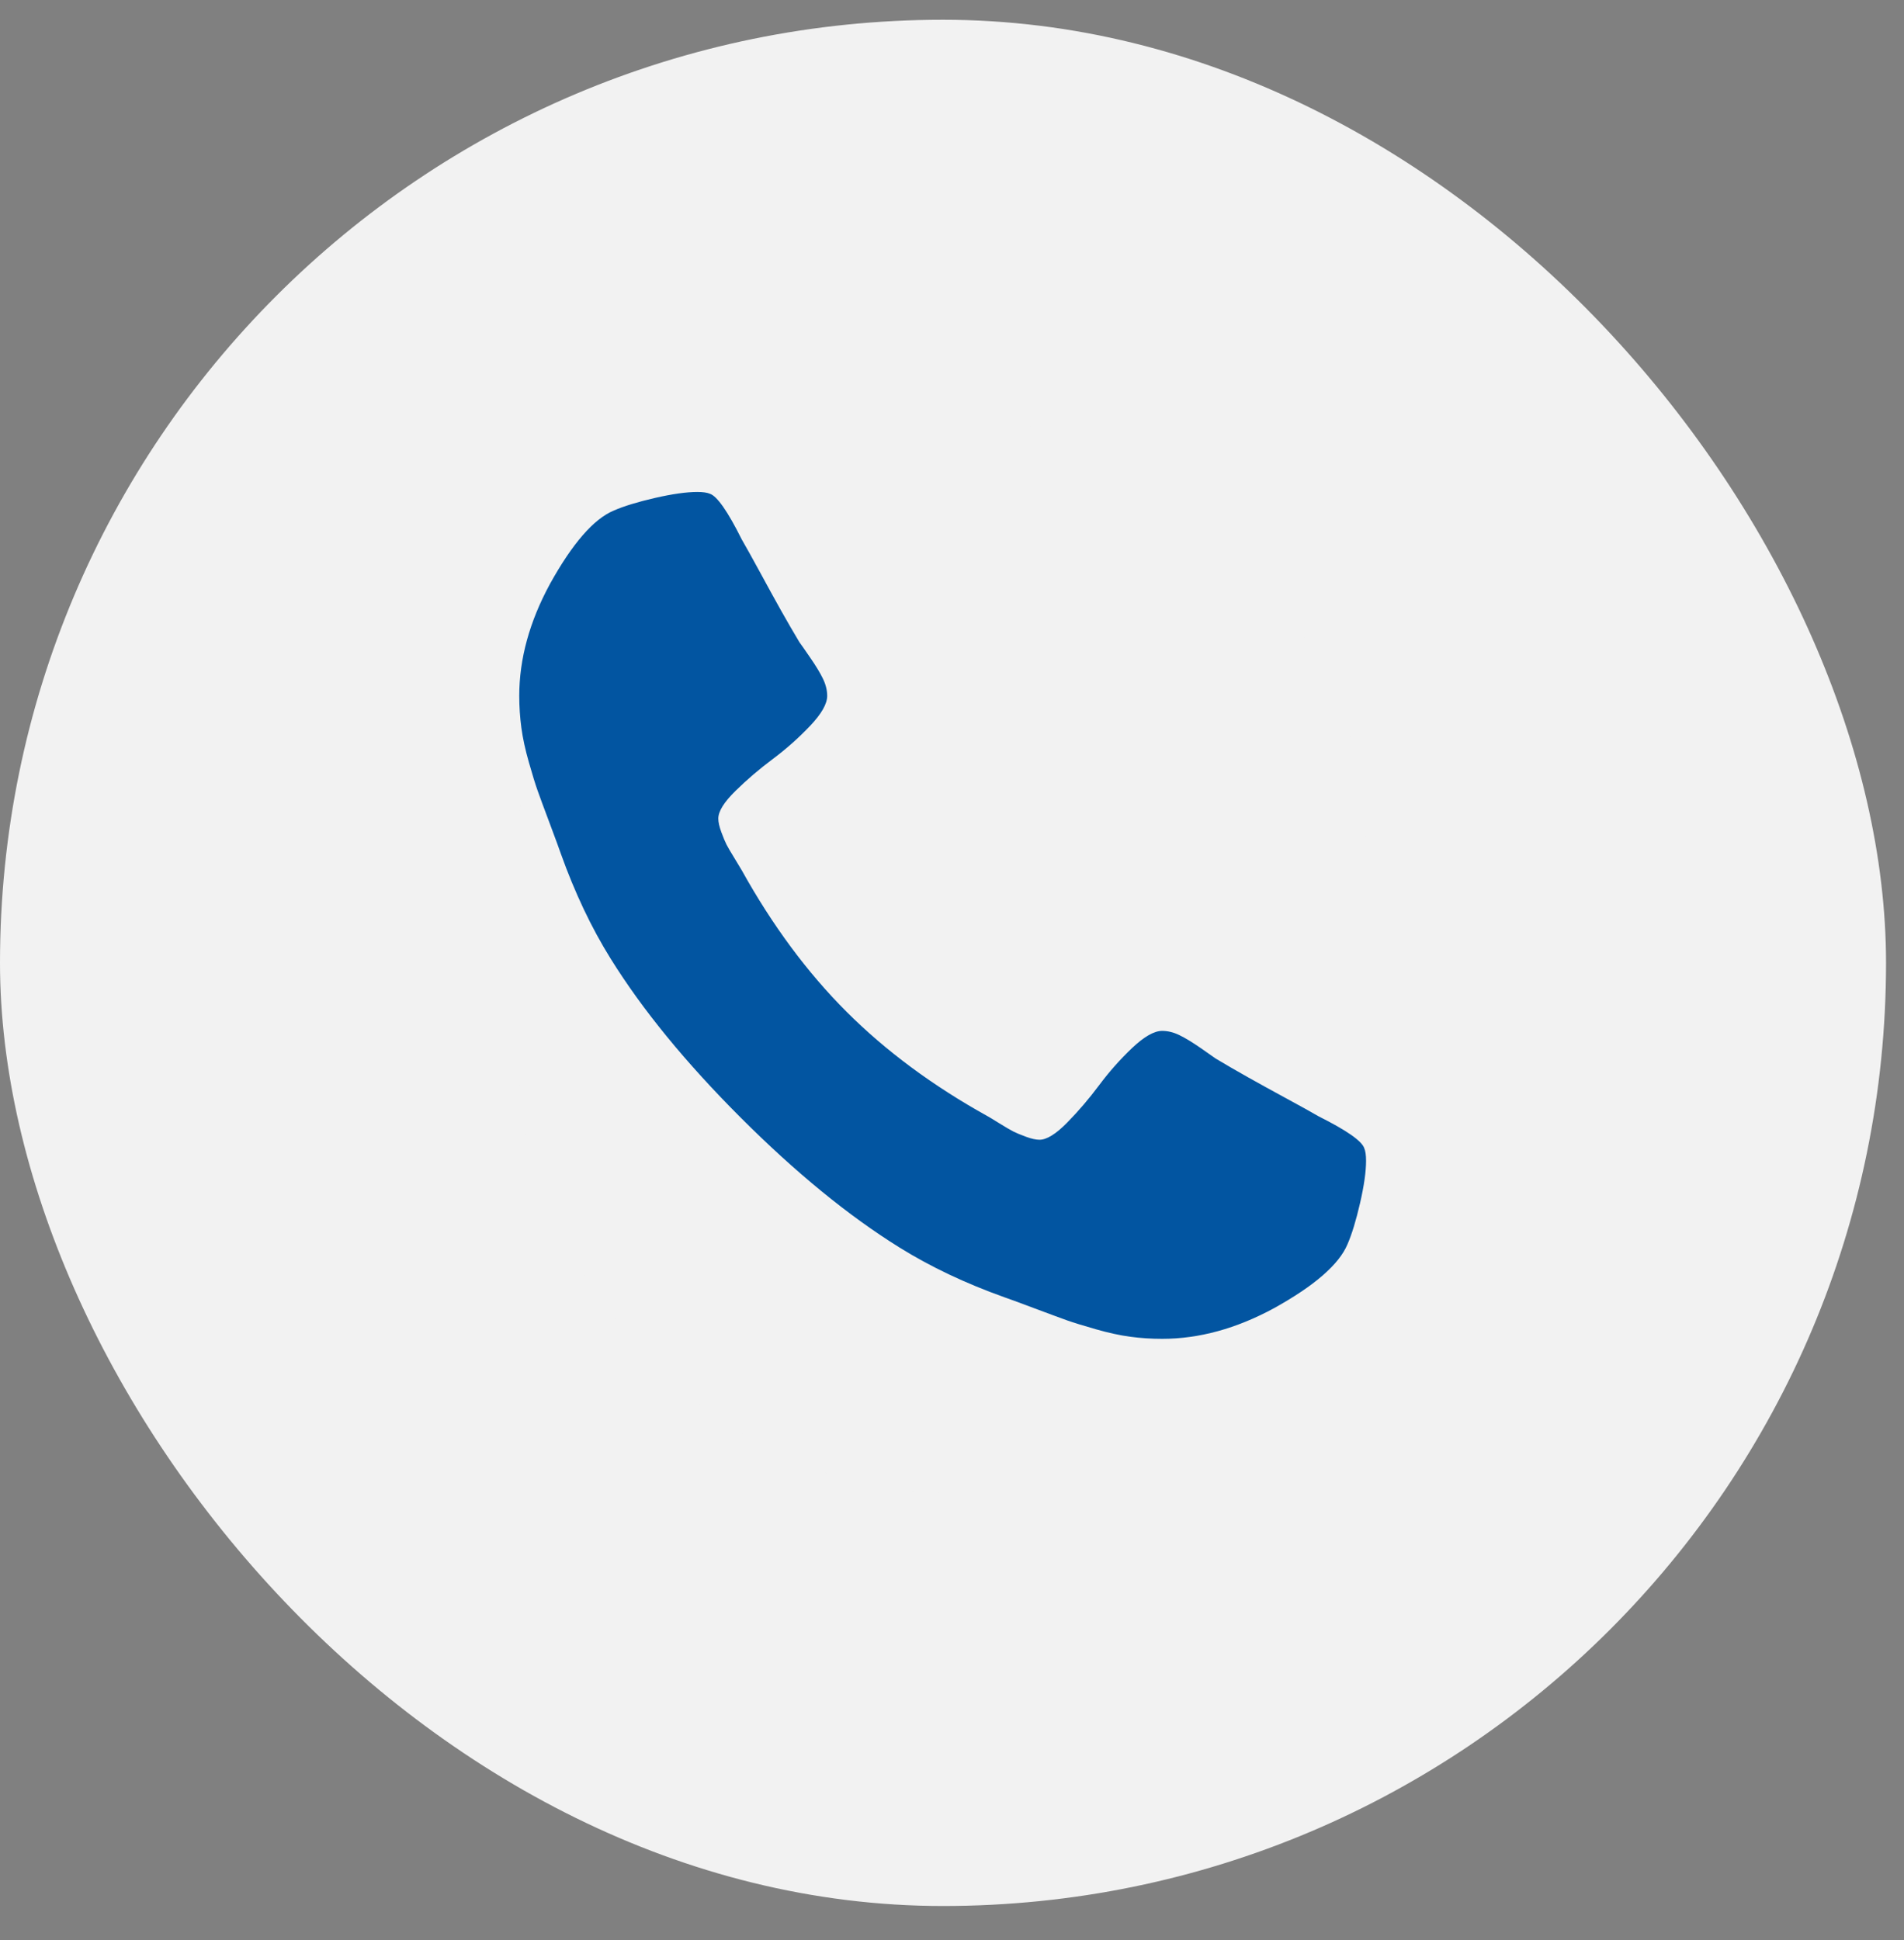
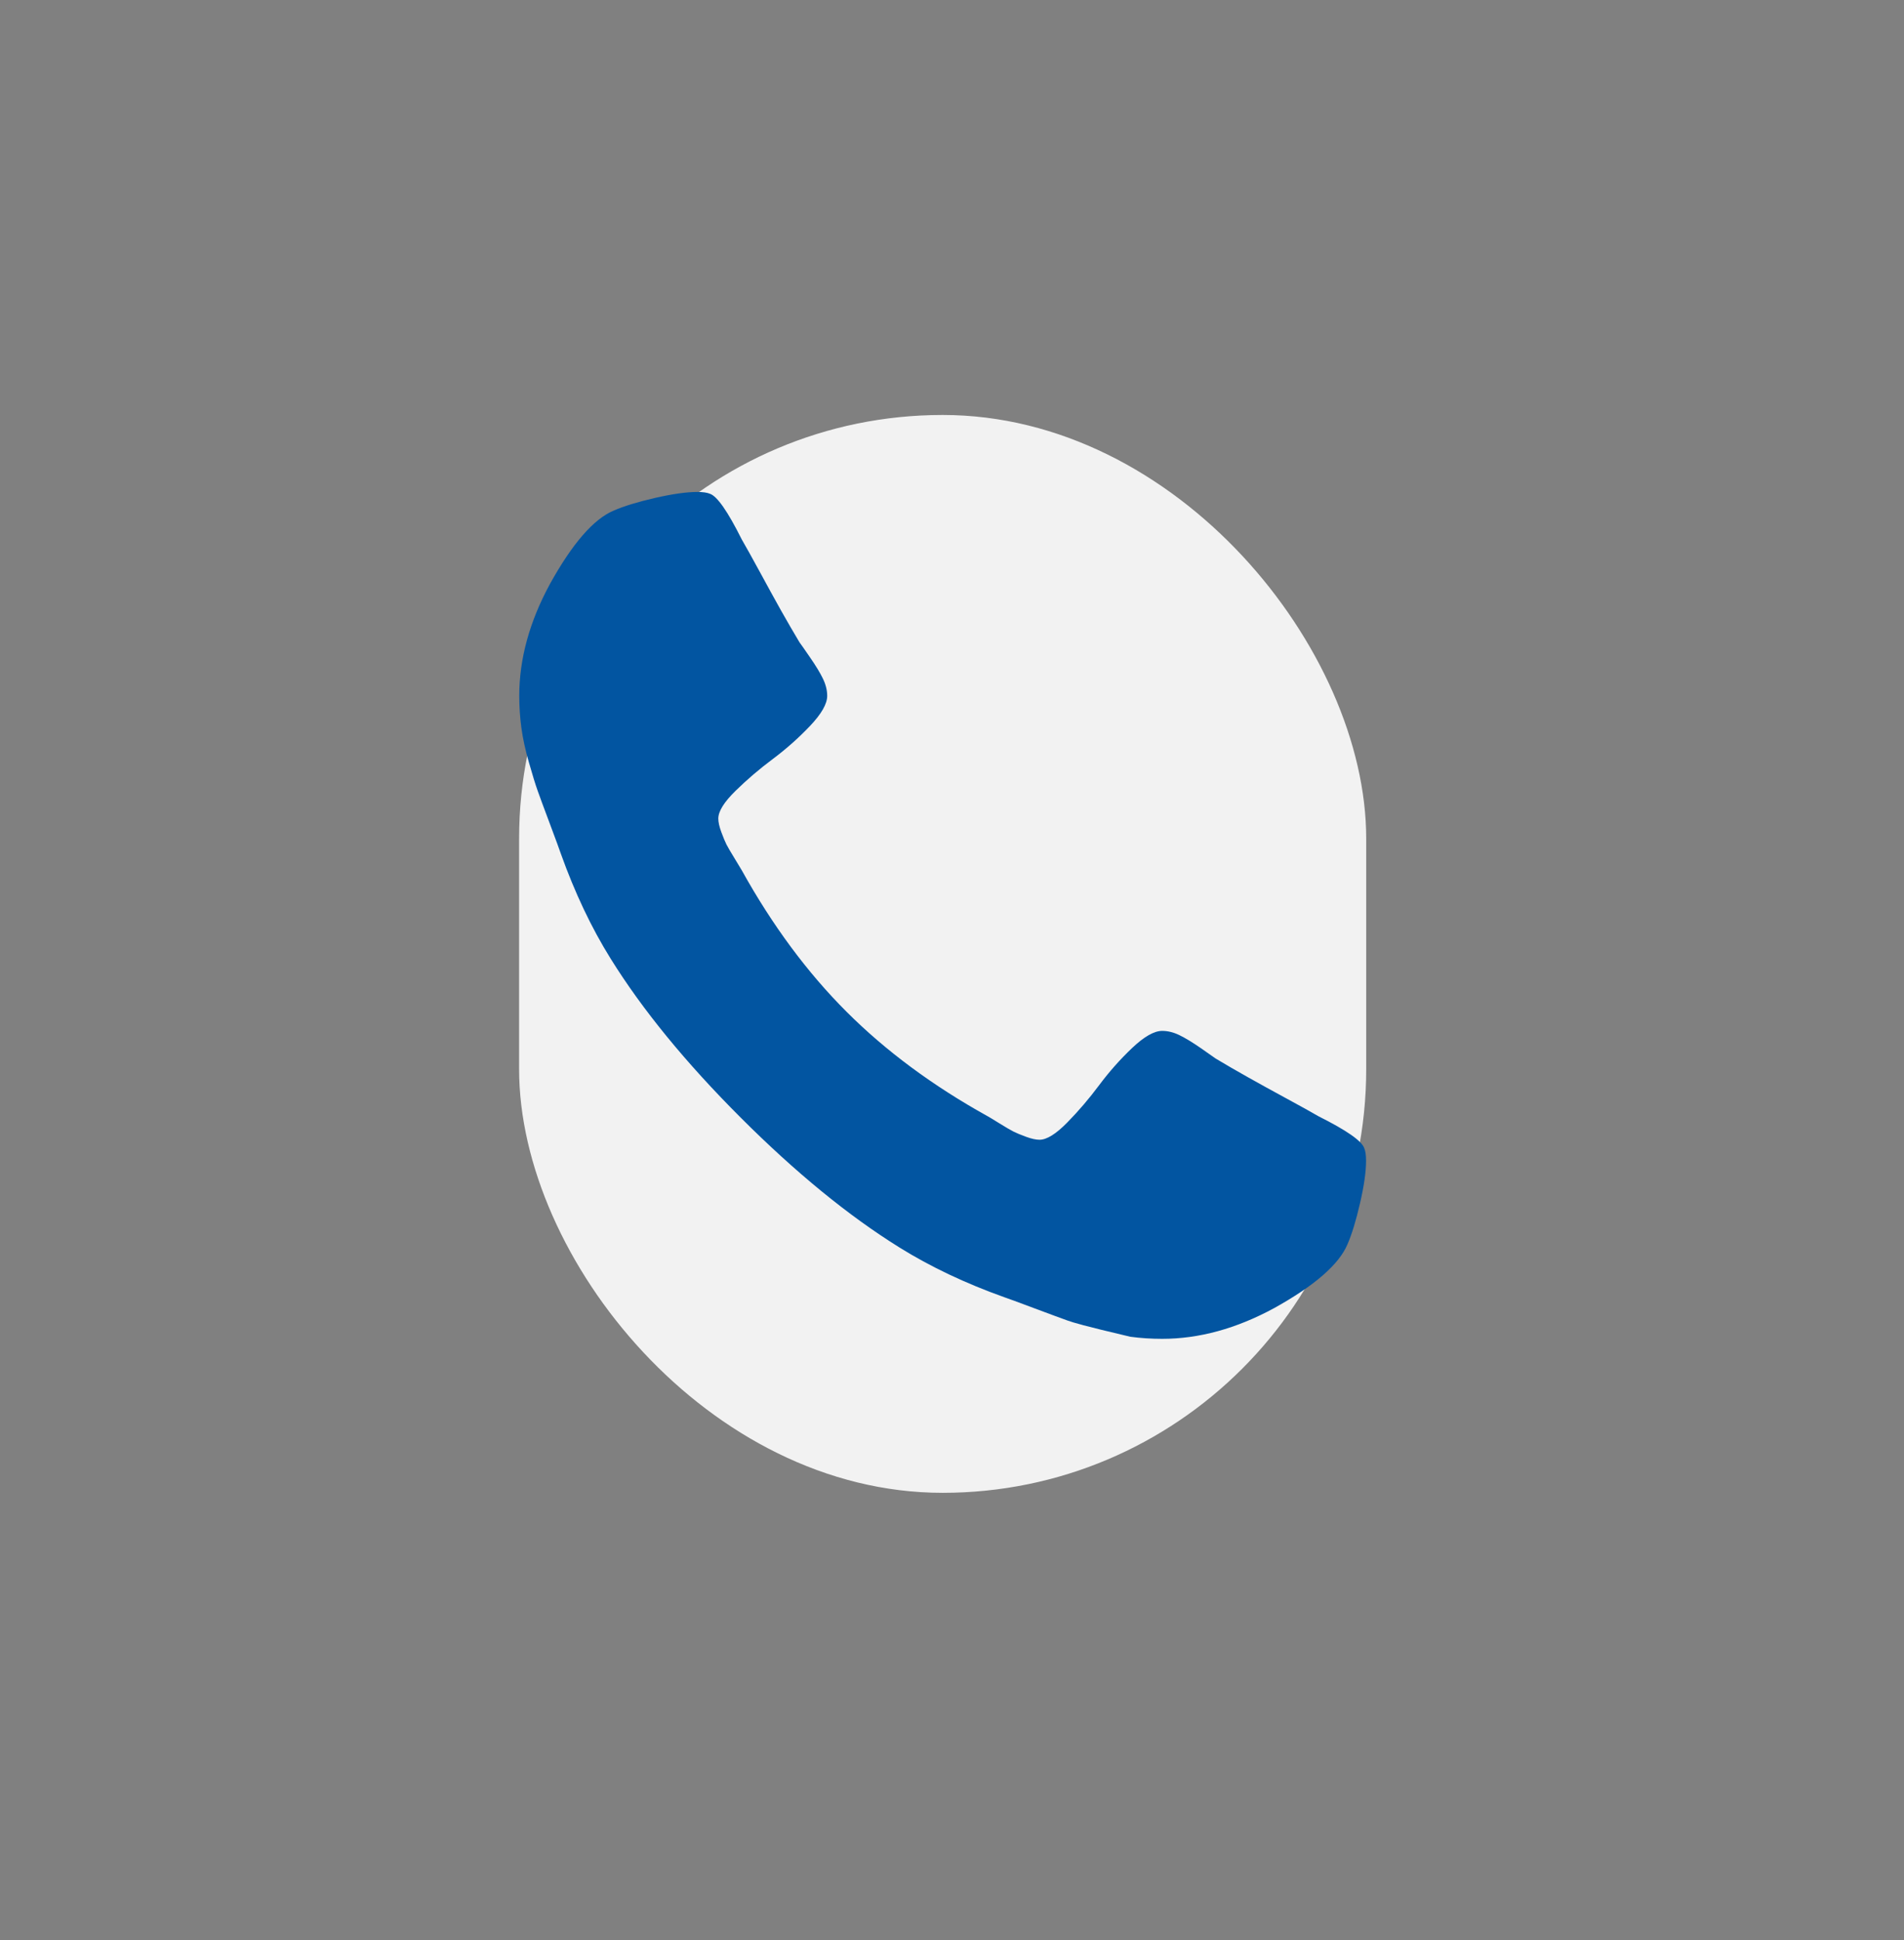
<svg xmlns="http://www.w3.org/2000/svg" width="53" height="54" viewBox="0 0 53 54" fill="none">
  <rect x="0" y="0" width="53" height="54" fill="#808080" stroke="none" />
-   <rect y="0.55" width="52.5" height="52.5" rx="26.25" fill="#F2F2F2" />
  <rect x="14.45" y="11.55" width="23.58" height="30" rx="11.79" fill="#F2F2F2" />
  <g clip-path="url(#clip0_13_429)">
-     <path d="M38.026 32.309C38.026 32.61 37.97 33.004 37.858 33.489C37.746 33.975 37.629 34.357 37.507 34.636C37.272 35.194 36.591 35.786 35.464 36.411C34.415 36.98 33.377 37.264 32.35 37.264C32.049 37.264 31.753 37.245 31.463 37.206C31.173 37.167 30.852 37.097 30.5 36.996C30.149 36.896 29.887 36.815 29.714 36.754C29.541 36.692 29.231 36.578 28.785 36.411C28.338 36.243 28.065 36.143 27.964 36.109C26.87 35.719 25.894 35.255 25.035 34.72C23.617 33.838 22.144 32.633 20.615 31.104C19.086 29.575 17.88 28.102 16.999 26.684C16.463 25.825 16 24.848 15.609 23.754C15.576 23.654 15.475 23.381 15.308 22.934C15.14 22.488 15.026 22.178 14.965 22.005C14.903 21.832 14.822 21.57 14.722 21.218C14.621 20.866 14.552 20.546 14.513 20.256C14.474 19.965 14.454 19.669 14.454 19.368C14.454 18.341 14.739 17.303 15.308 16.254C15.933 15.127 16.524 14.446 17.082 14.212C17.361 14.089 17.744 13.972 18.229 13.86C18.715 13.749 19.108 13.693 19.41 13.693C19.566 13.693 19.683 13.71 19.761 13.743C19.962 13.81 20.258 14.234 20.648 15.015C20.771 15.228 20.939 15.529 21.151 15.919C21.363 16.31 21.558 16.665 21.736 16.983C21.915 17.301 22.088 17.599 22.255 17.878C22.289 17.923 22.387 18.062 22.548 18.297C22.71 18.531 22.83 18.729 22.908 18.891C22.986 19.053 23.026 19.212 23.026 19.368C23.026 19.591 22.866 19.87 22.548 20.205C22.23 20.54 21.884 20.847 21.511 21.126C21.137 21.405 20.791 21.701 20.473 22.013C20.154 22.326 19.995 22.582 19.995 22.783C19.995 22.884 20.023 23.009 20.079 23.16C20.135 23.311 20.182 23.425 20.221 23.503C20.261 23.581 20.339 23.715 20.456 23.905C20.573 24.095 20.637 24.201 20.648 24.223C21.497 25.752 22.468 27.064 23.561 28.157C24.655 29.251 25.966 30.222 27.495 31.07C27.518 31.081 27.624 31.145 27.814 31.263C28.003 31.38 28.137 31.458 28.215 31.497C28.293 31.536 28.408 31.584 28.558 31.639C28.709 31.695 28.835 31.723 28.935 31.723C29.136 31.723 29.393 31.564 29.705 31.246C30.018 30.928 30.314 30.582 30.593 30.208C30.872 29.834 31.178 29.488 31.513 29.17C31.848 28.852 32.127 28.693 32.35 28.693C32.507 28.693 32.666 28.732 32.827 28.81C32.989 28.888 33.187 29.008 33.422 29.17C33.656 29.332 33.796 29.43 33.84 29.463C34.119 29.631 34.418 29.803 34.736 29.982C35.054 30.161 35.408 30.356 35.799 30.568C36.19 30.78 36.491 30.947 36.703 31.07C37.484 31.461 37.908 31.757 37.975 31.957C38.009 32.036 38.026 32.153 38.026 32.309Z" fill="#0255A1" />
+     <path d="M38.026 32.309C38.026 32.61 37.97 33.004 37.858 33.489C37.746 33.975 37.629 34.357 37.507 34.636C37.272 35.194 36.591 35.786 35.464 36.411C34.415 36.98 33.377 37.264 32.35 37.264C32.049 37.264 31.753 37.245 31.463 37.206C30.149 36.896 29.887 36.815 29.714 36.754C29.541 36.692 29.231 36.578 28.785 36.411C28.338 36.243 28.065 36.143 27.964 36.109C26.87 35.719 25.894 35.255 25.035 34.72C23.617 33.838 22.144 32.633 20.615 31.104C19.086 29.575 17.88 28.102 16.999 26.684C16.463 25.825 16 24.848 15.609 23.754C15.576 23.654 15.475 23.381 15.308 22.934C15.14 22.488 15.026 22.178 14.965 22.005C14.903 21.832 14.822 21.57 14.722 21.218C14.621 20.866 14.552 20.546 14.513 20.256C14.474 19.965 14.454 19.669 14.454 19.368C14.454 18.341 14.739 17.303 15.308 16.254C15.933 15.127 16.524 14.446 17.082 14.212C17.361 14.089 17.744 13.972 18.229 13.86C18.715 13.749 19.108 13.693 19.41 13.693C19.566 13.693 19.683 13.71 19.761 13.743C19.962 13.81 20.258 14.234 20.648 15.015C20.771 15.228 20.939 15.529 21.151 15.919C21.363 16.31 21.558 16.665 21.736 16.983C21.915 17.301 22.088 17.599 22.255 17.878C22.289 17.923 22.387 18.062 22.548 18.297C22.71 18.531 22.83 18.729 22.908 18.891C22.986 19.053 23.026 19.212 23.026 19.368C23.026 19.591 22.866 19.87 22.548 20.205C22.23 20.54 21.884 20.847 21.511 21.126C21.137 21.405 20.791 21.701 20.473 22.013C20.154 22.326 19.995 22.582 19.995 22.783C19.995 22.884 20.023 23.009 20.079 23.16C20.135 23.311 20.182 23.425 20.221 23.503C20.261 23.581 20.339 23.715 20.456 23.905C20.573 24.095 20.637 24.201 20.648 24.223C21.497 25.752 22.468 27.064 23.561 28.157C24.655 29.251 25.966 30.222 27.495 31.07C27.518 31.081 27.624 31.145 27.814 31.263C28.003 31.38 28.137 31.458 28.215 31.497C28.293 31.536 28.408 31.584 28.558 31.639C28.709 31.695 28.835 31.723 28.935 31.723C29.136 31.723 29.393 31.564 29.705 31.246C30.018 30.928 30.314 30.582 30.593 30.208C30.872 29.834 31.178 29.488 31.513 29.17C31.848 28.852 32.127 28.693 32.35 28.693C32.507 28.693 32.666 28.732 32.827 28.81C32.989 28.888 33.187 29.008 33.422 29.17C33.656 29.332 33.796 29.43 33.84 29.463C34.119 29.631 34.418 29.803 34.736 29.982C35.054 30.161 35.408 30.356 35.799 30.568C36.19 30.78 36.491 30.947 36.703 31.07C37.484 31.461 37.908 31.757 37.975 31.957C38.009 32.036 38.026 32.153 38.026 32.309Z" fill="#0255A1" />
  </g>
  <defs>
    <clipPath id="clip0_13_429">
      <rect width="23.58" height="30" fill="white" transform="matrix(1 0 0 -1 14.45 41.55)" />
    </clipPath>
  </defs>
</svg>